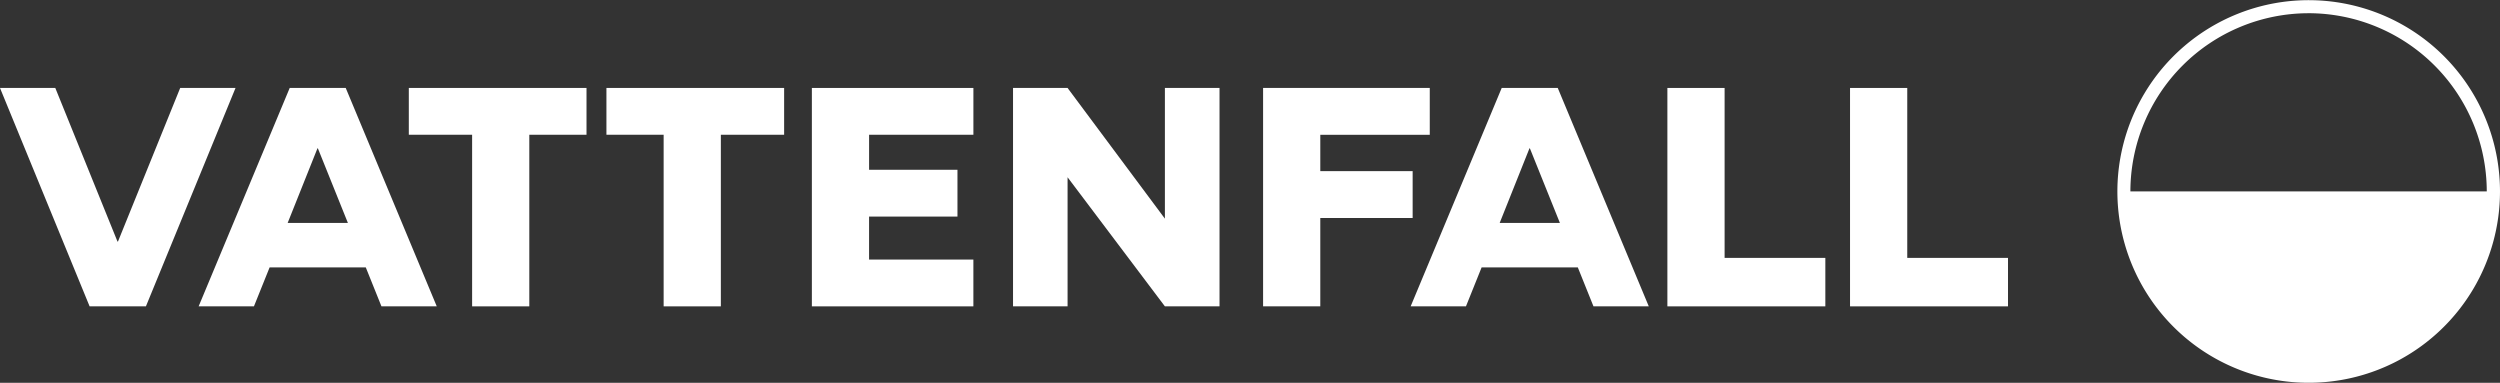
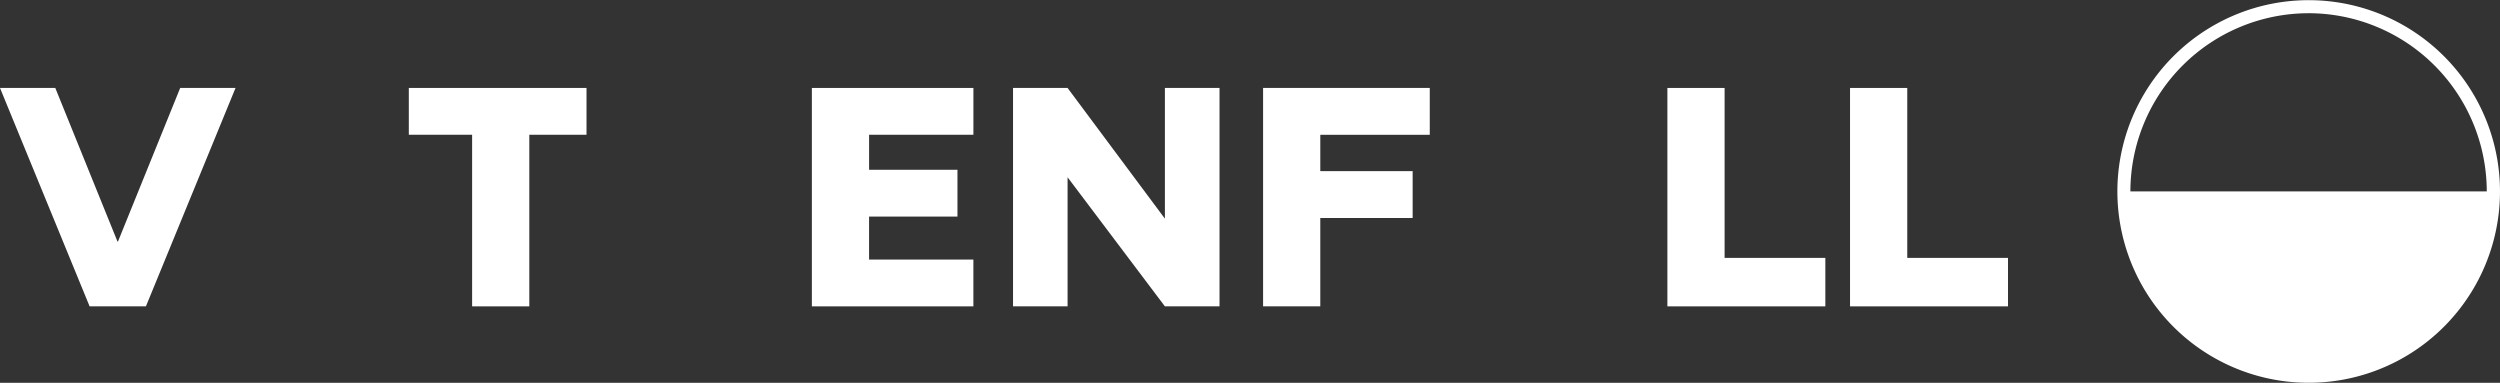
<svg xmlns="http://www.w3.org/2000/svg" width="261.237" height="40" viewBox="0 0 261.237 40">
  <rect x="0" y="0" width="261.237" height="40" fill="#333333" stroke="none" />
  <g id="Vattenfall" transform="translate(-0.001)">
    <path id="Path_509" data-name="Path 509" d="M32.938,3.091H14.37v4.89h6.615V25.914H26.96V7.982h5.978Z" transform="translate(28.35 6.099)" fill="#fff" />
-     <path id="Path_510" data-name="Path 510" d="M21.316,3.091v4.89h5.978V25.914h5.978V7.982h6.612V3.091Z" transform="translate(42.054 6.099)" fill="#fff" />
    <path id="Path_511" data-name="Path 511" d="M57.189,25.914V3.092H51.481V16.749L41.311,3.092h-5.7V25.914h5.7V12.423l10.17,13.491Z" transform="translate(70.246 6.099)" fill="#fff" />
    <path id="Path_512" data-name="Path 512" d="M28.537,25.914H45.414v-4.89h-10.9V16.532h9.237v-4.89H34.516V7.982h10.9V3.092H28.537Z" transform="translate(56.3 6.099)" fill="#fff" />
    <path id="Path_513" data-name="Path 513" d="M44.4,25.914h5.978V16.678h9.65V11.784h-9.65v-3.8H61.817V3.092H44.4Z" transform="translate(87.587 6.099)" fill="#fff" />
    <path id="Path_514" data-name="Path 514" d="M18.83,3.092l-6.5,16.045h-.054L5.779,3.092H0L9.365,25.914h5.883L24.613,3.092Z" transform="translate(0 6.099)" fill="#fff" />
    <path id="Path_515" data-name="Path 515" d="M65.028,25.914H81.534V20.849H71.007V3.092H65.028Z" transform="translate(128.292 6.099)" fill="#fff" />
    <path id="Path_516" data-name="Path 516" d="M58.608,25.914H75.114V20.849H64.587V3.092H58.608Z" transform="translate(115.626 6.099)" fill="#fff" />
-     <path id="Path_517" data-name="Path 517" d="M68.688,25.914h5.779L64.954,3.091H59.1L49.584,25.914h5.779L57,21.841H67.05Zm-9.8-8.719L62,9.4h.042l3.136,7.795Z" transform="translate(97.823 6.098)" fill="#fff" />
-     <path id="Path_518" data-name="Path 518" d="M26.086,25.914h5.779L22.352,3.091H16.5L6.982,25.914h5.779L14.4,21.841H24.448Zm-9.8-8.719L19.4,9.4h.042l3.136,7.795Z" transform="translate(13.775 6.098)" fill="#fff" />
    <path id="Path_519" data-name="Path 519" d="M114.421,20h0a19.99,19.99,0,1,0-10.467,17.584A20,20,0,0,0,114.421,20m-20-18.619A18.64,18.64,0,0,1,113.039,20H75.8A18.64,18.64,0,0,1,94.419,1.382" transform="translate(146.816)" fill="#fff" />
  </g>
</svg>